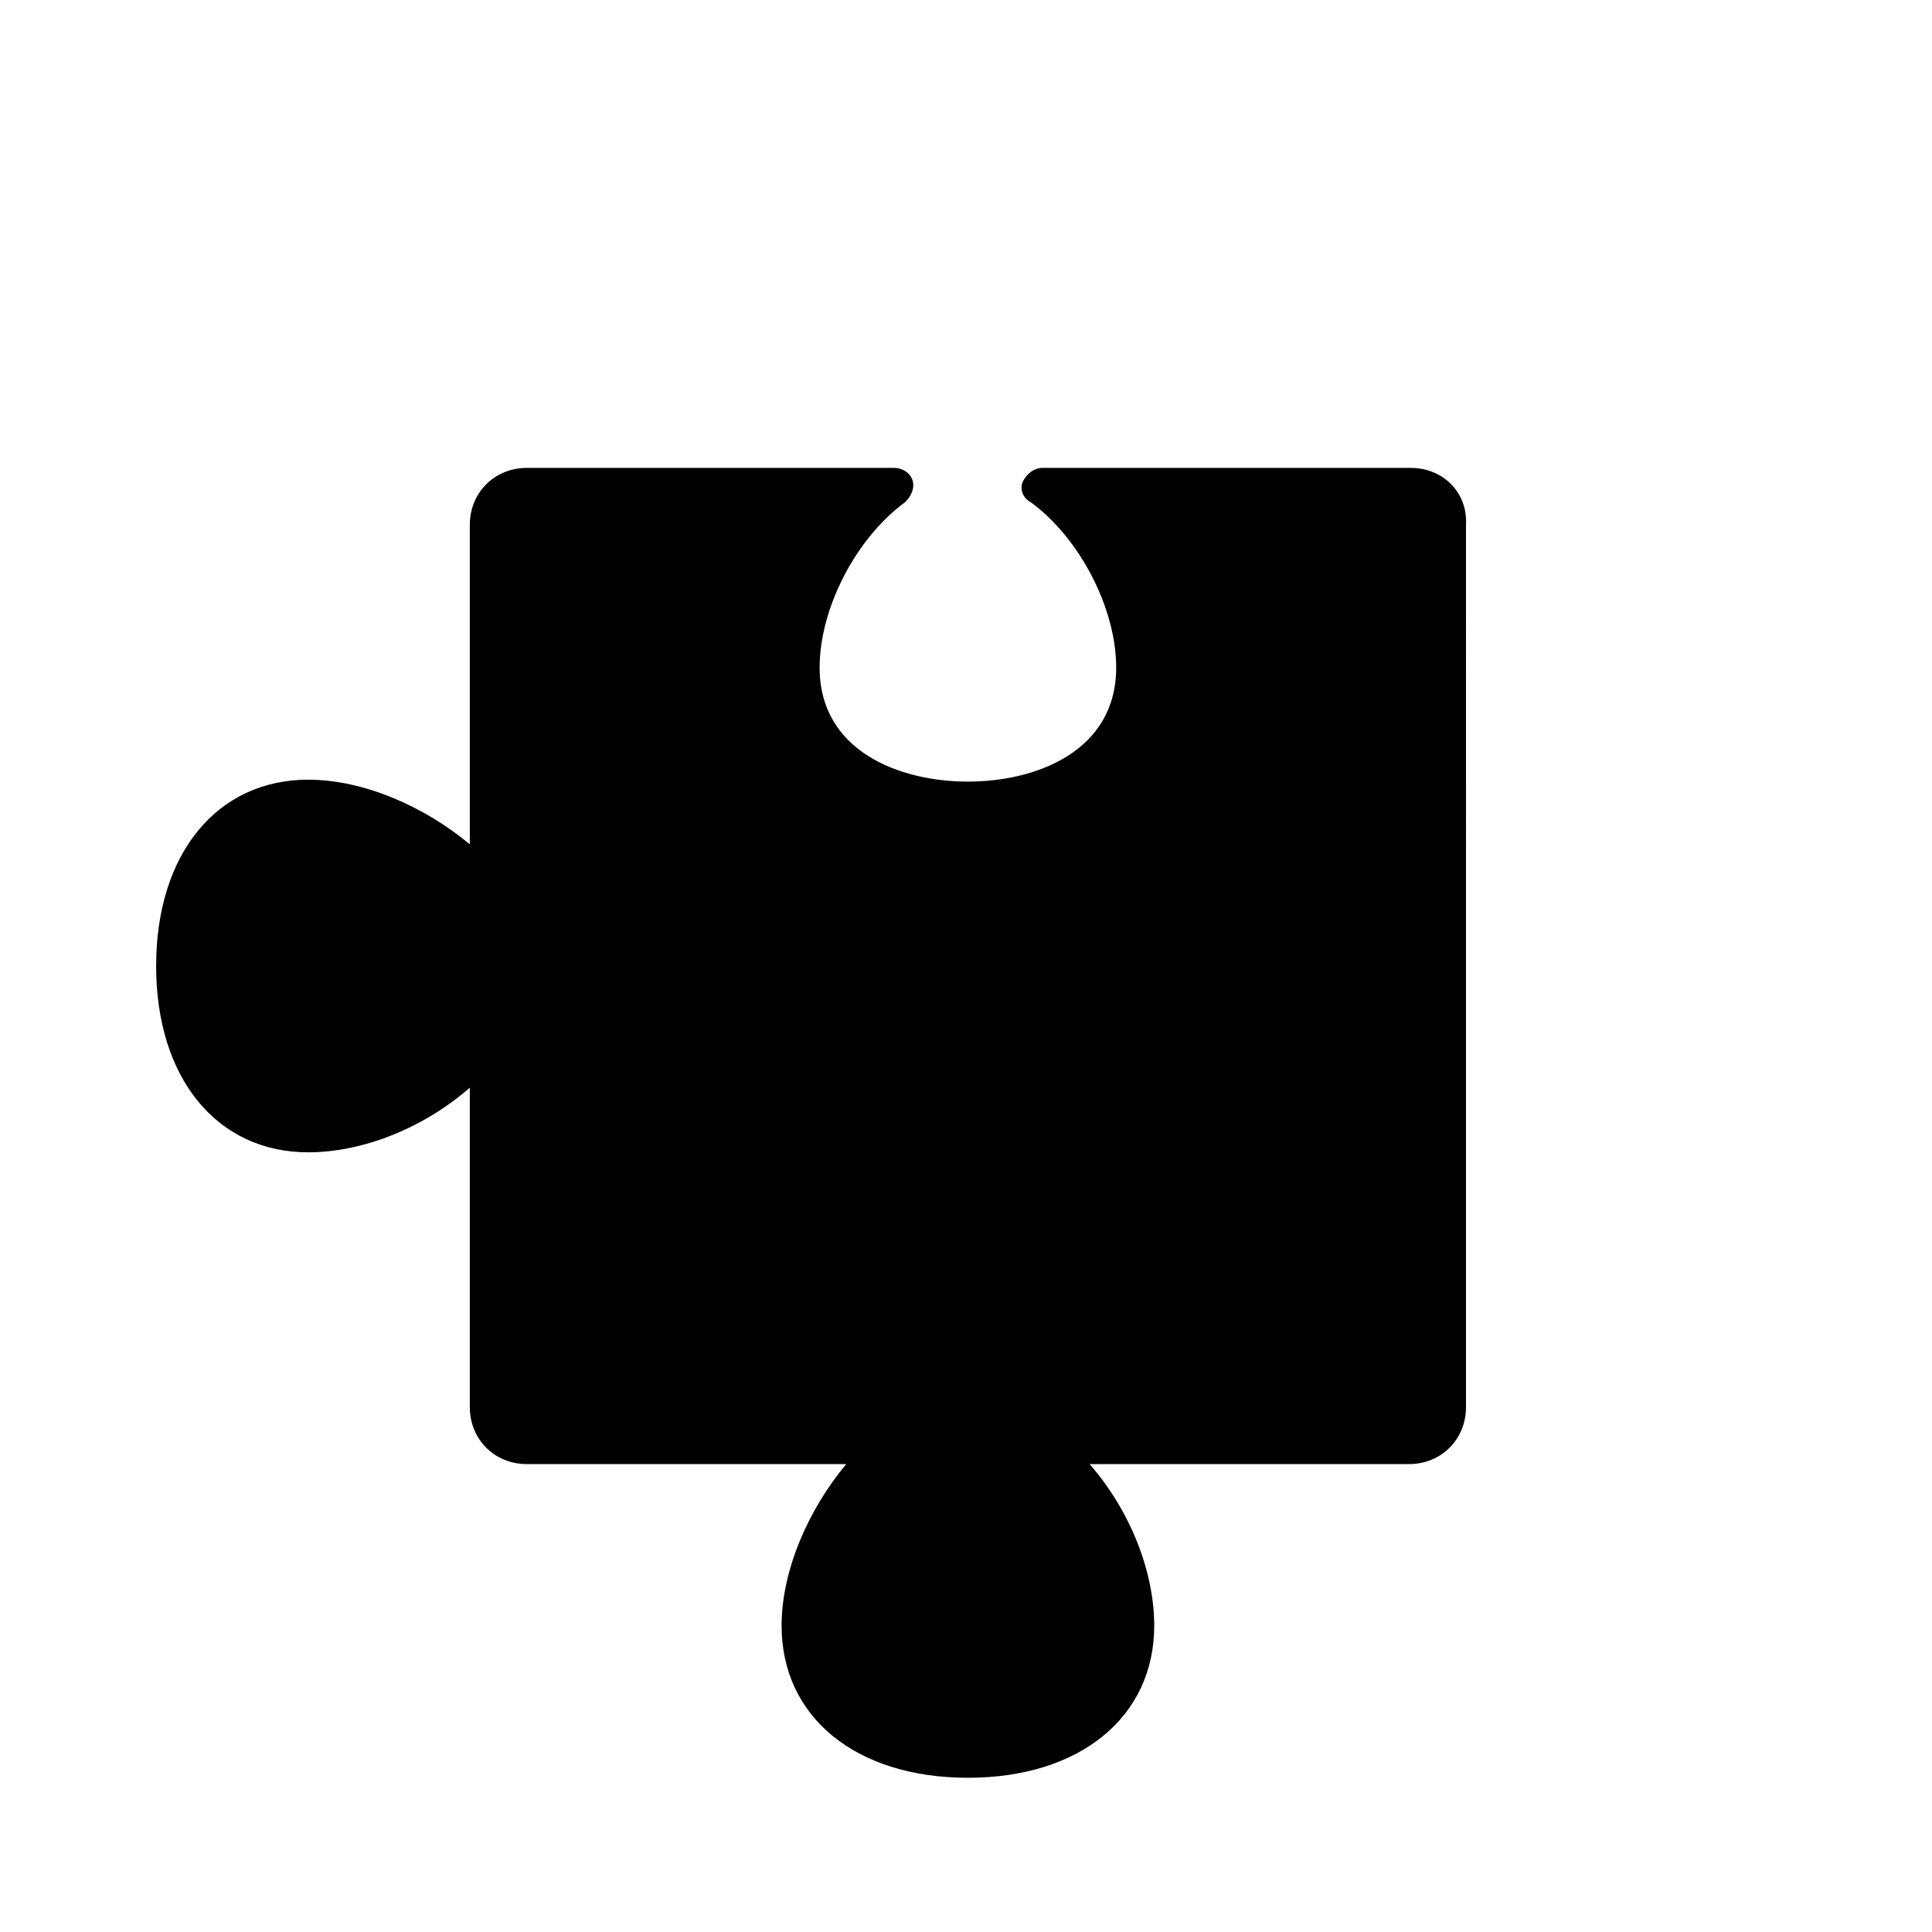
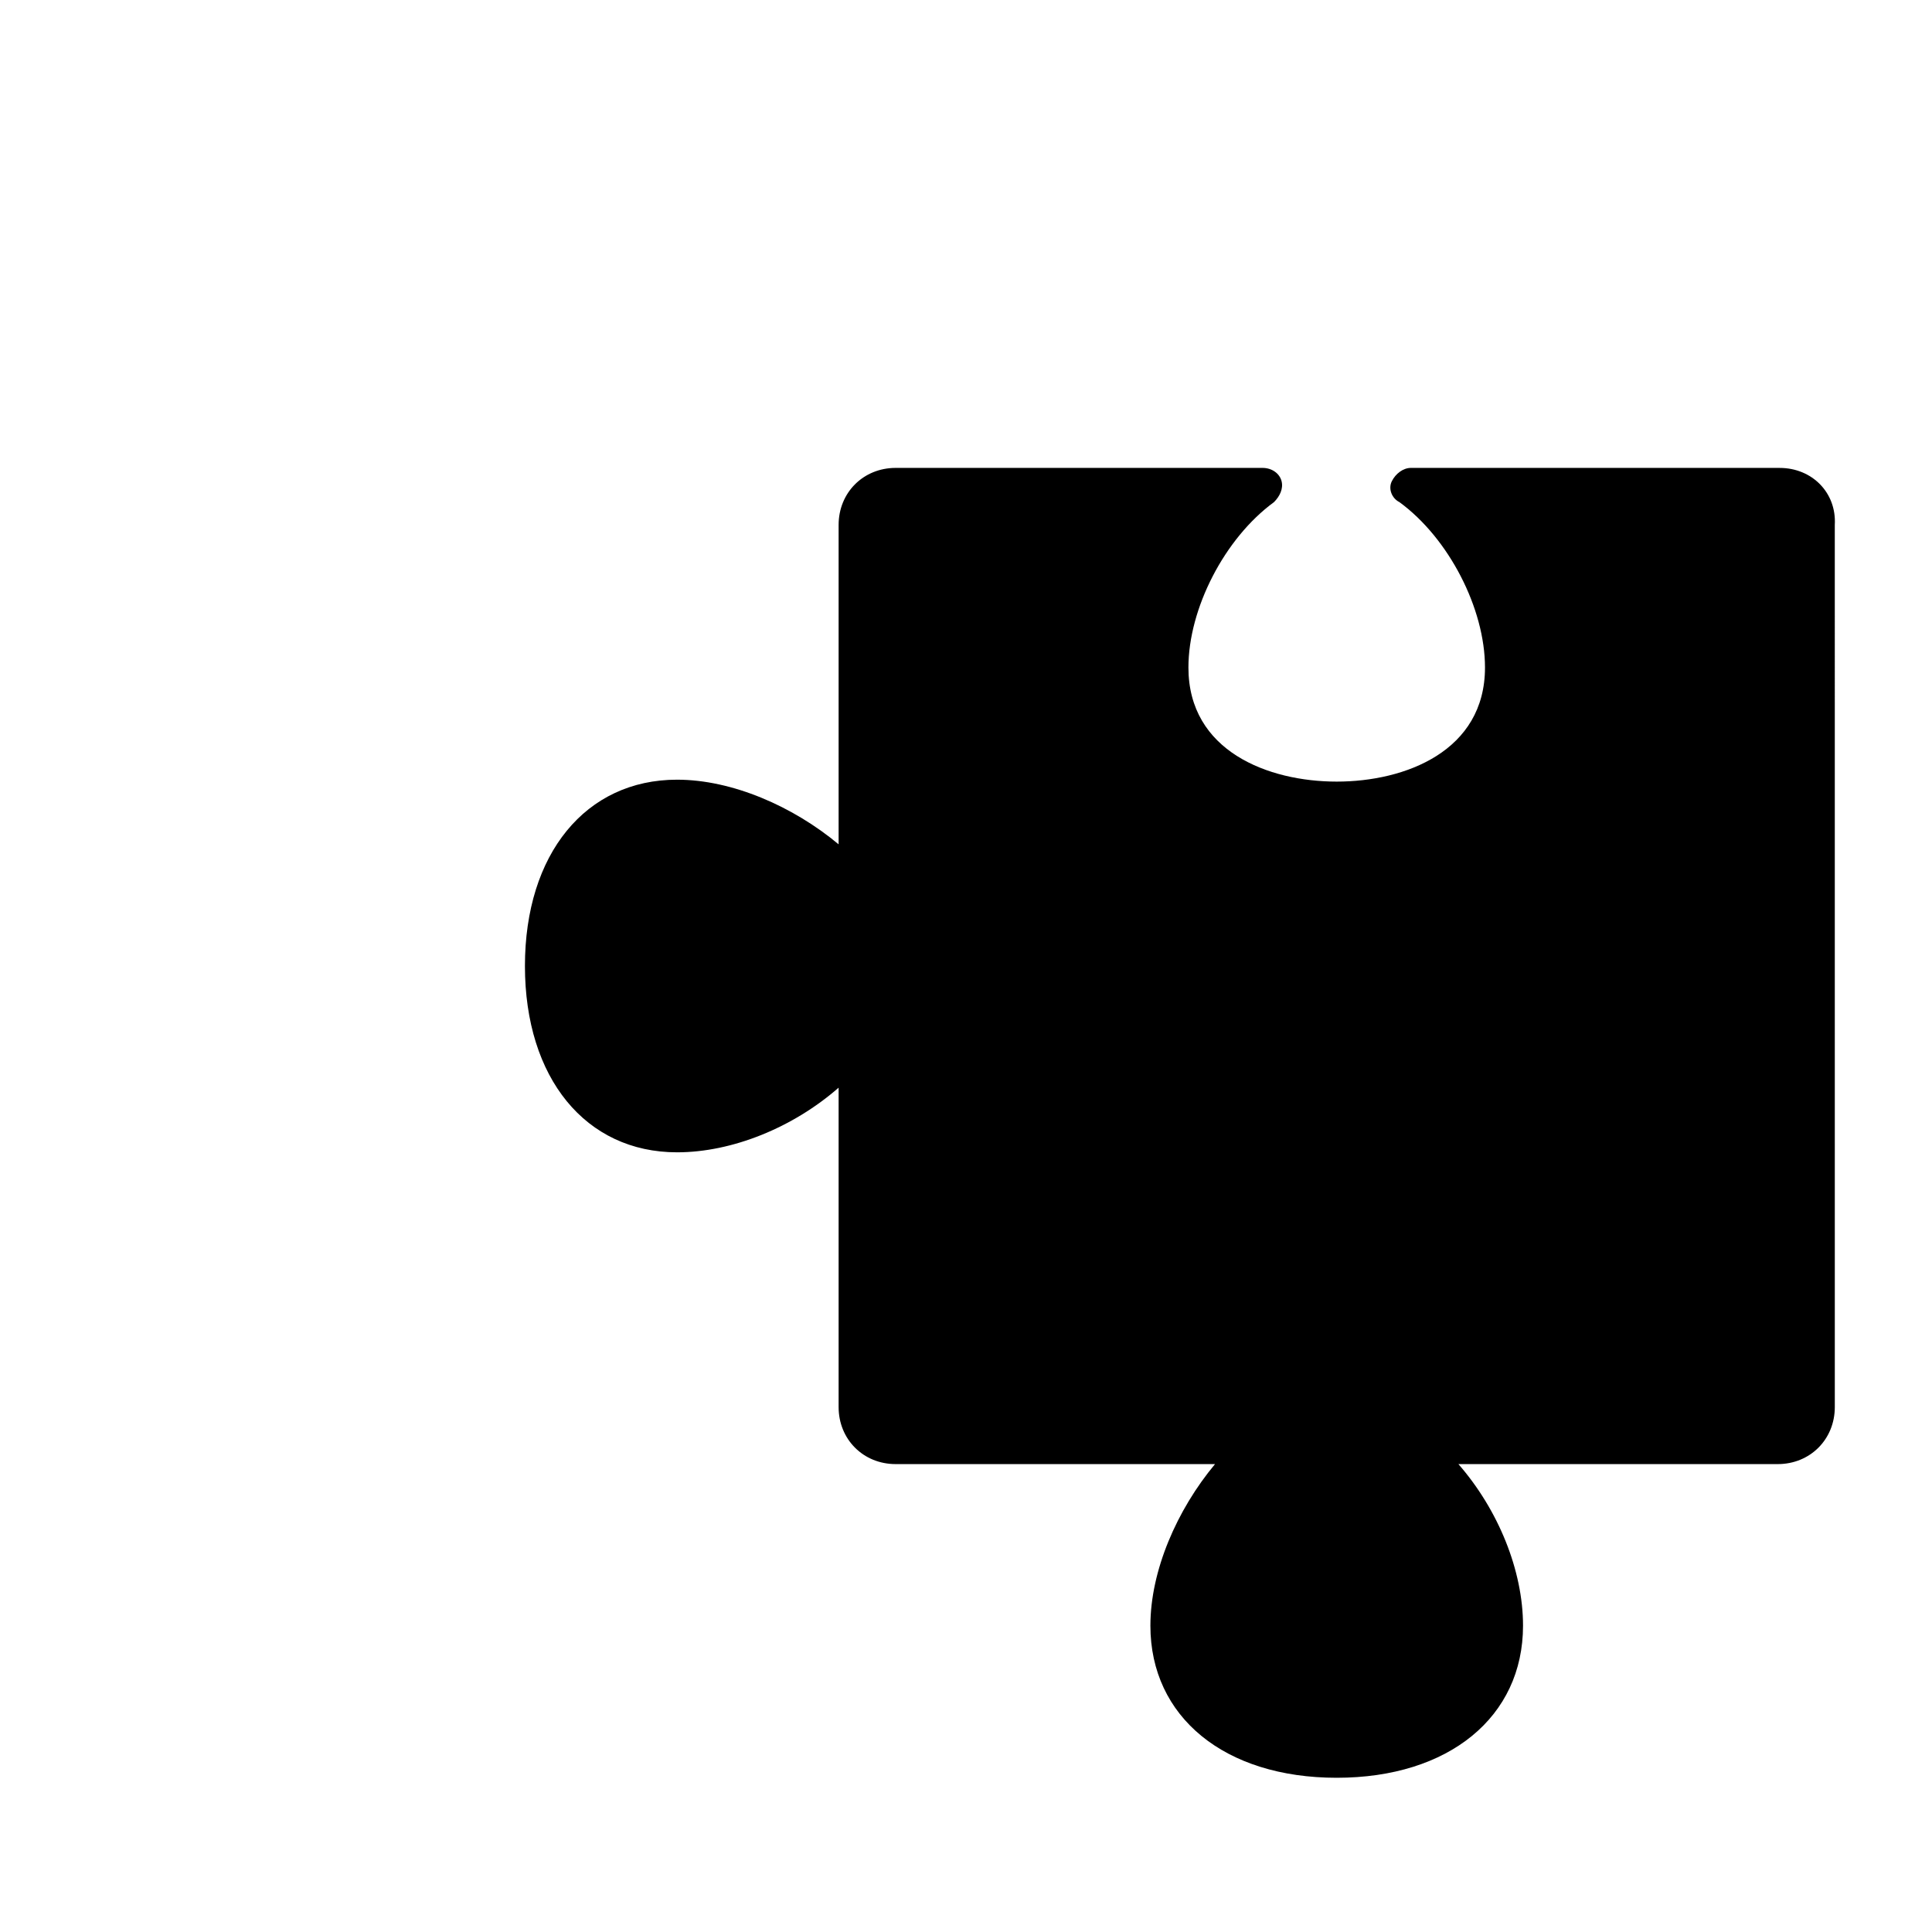
<svg xmlns="http://www.w3.org/2000/svg" fill="#000000" width="800px" height="800px" version="1.1" viewBox="144 144 512 512">
-   <path d="m517.89 268h-97.738c-2.016 0-4.031 1.512-5.039 3.527-1.008 2.016 0 4.535 2.016 5.543 13.098 9.574 22.672 28.215 22.672 43.832 0 22.168-21.16 30.23-39.297 30.23-18.137 0-39.297-8.062-39.297-30.23 0-15.617 9.574-34.258 22.672-43.832 1.512-1.512 2.519-3.527 2.016-5.543-0.504-2.016-2.519-3.527-5.039-3.527h-97.238c-8.566 0-15.113 6.551-15.113 15.113v84.641c-12.09-10.078-28.215-17.129-42.824-17.129-24.184 0-40.305 19.648-40.305 49.375s16.121 49.375 40.305 49.375c14.609 0 30.73-6.551 42.824-17.129v84.641c0 8.566 6.551 15.113 15.113 15.113h84.641c-10.078 12.09-17.129 28.215-17.129 42.824 0 24.184 19.648 40.305 49.375 40.305 29.727 0 49.375-16.121 49.375-40.305 0-14.609-6.551-30.73-17.129-42.824h84.641c8.566 0 15.113-6.551 15.113-15.113l-0.004-233.77c0.504-8.562-6.047-15.113-14.609-15.113z" />
+   <path d="m517.89 268c-2.016 0-4.031 1.512-5.039 3.527-1.008 2.016 0 4.535 2.016 5.543 13.098 9.574 22.672 28.215 22.672 43.832 0 22.168-21.16 30.23-39.297 30.23-18.137 0-39.297-8.062-39.297-30.23 0-15.617 9.574-34.258 22.672-43.832 1.512-1.512 2.519-3.527 2.016-5.543-0.504-2.016-2.519-3.527-5.039-3.527h-97.238c-8.566 0-15.113 6.551-15.113 15.113v84.641c-12.09-10.078-28.215-17.129-42.824-17.129-24.184 0-40.305 19.648-40.305 49.375s16.121 49.375 40.305 49.375c14.609 0 30.73-6.551 42.824-17.129v84.641c0 8.566 6.551 15.113 15.113 15.113h84.641c-10.078 12.09-17.129 28.215-17.129 42.824 0 24.184 19.648 40.305 49.375 40.305 29.727 0 49.375-16.121 49.375-40.305 0-14.609-6.551-30.73-17.129-42.824h84.641c8.566 0 15.113-6.551 15.113-15.113l-0.004-233.77c0.504-8.562-6.047-15.113-14.609-15.113z" />
</svg>